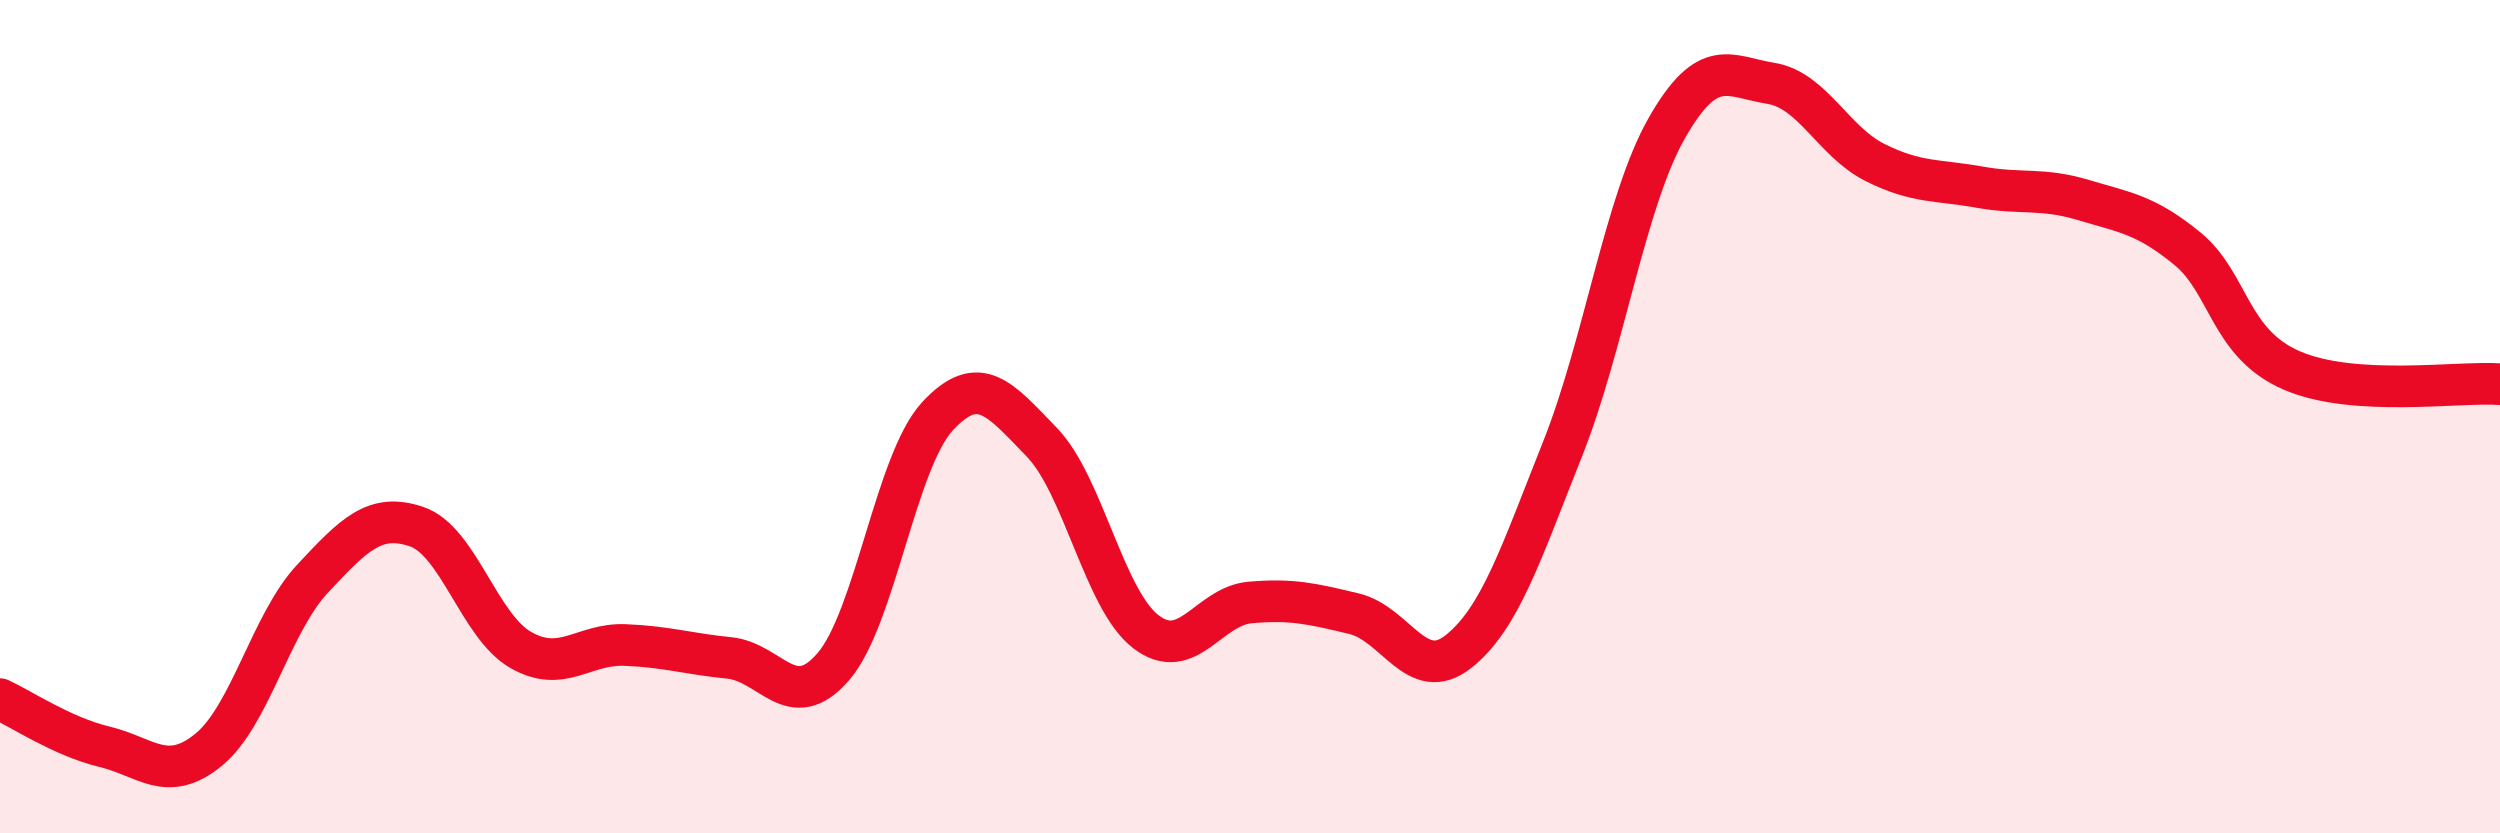
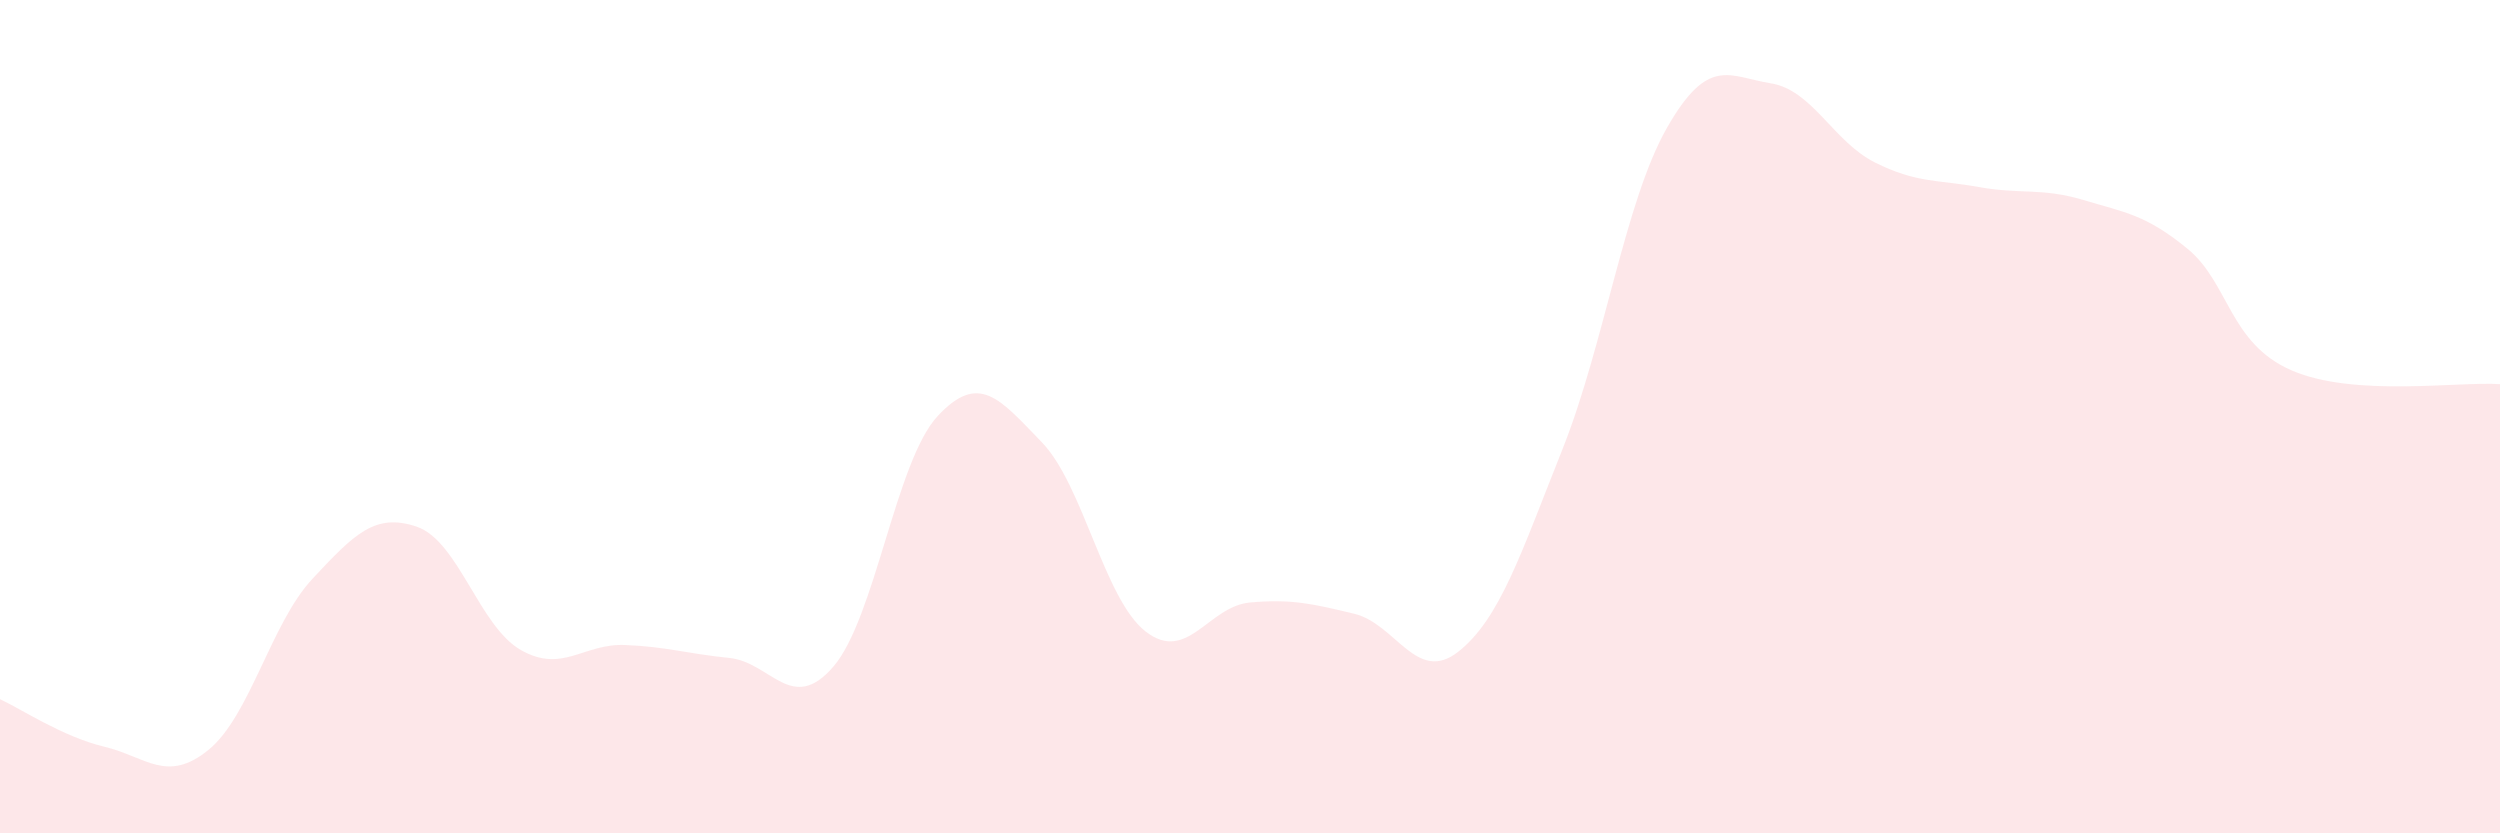
<svg xmlns="http://www.w3.org/2000/svg" width="60" height="20" viewBox="0 0 60 20">
  <path d="M 0,16.78 C 0.5,17.01 1.5,17.68 2.5,17.92 C 3.5,18.16 4,18.81 5,18 C 6,17.19 6.5,14.96 7.5,13.89 C 8.5,12.82 9,12.3 10,12.64 C 11,12.98 11.5,15.03 12.5,15.6 C 13.5,16.17 14,15.44 15,15.48 C 16,15.52 16.5,15.69 17.5,15.79 C 18.5,15.89 19,17.16 20,16 C 21,14.84 21.5,11.07 22.5,9.99 C 23.5,8.91 24,9.58 25,10.61 C 26,11.64 26.5,14.39 27.5,15.16 C 28.5,15.93 29,14.55 30,14.46 C 31,14.37 31.5,14.49 32.5,14.73 C 33.5,14.97 34,16.43 35,15.64 C 36,14.85 36.5,13.29 37.5,10.78 C 38.5,8.27 39,4.84 40,3.08 C 41,1.32 41.5,1.84 42.5,2 C 43.5,2.16 44,3.4 45,3.9 C 46,4.4 46.5,4.31 47.5,4.49 C 48.5,4.67 49,4.5 50,4.8 C 51,5.1 51.5,5.15 52.5,5.97 C 53.5,6.79 53.5,8.24 55,8.89 C 56.5,9.54 59,9.15 60,9.22L60 20L0 20Z" fill="#EB0A25" opacity="0.1" stroke-linecap="round" stroke-linejoin="round" />
-   <path d="M 0,16.78 C 0.5,17.01 1.5,17.68 2.5,17.92 C 3.5,18.16 4,18.81 5,18 C 6,17.19 6.5,14.96 7.5,13.89 C 8.5,12.82 9,12.3 10,12.64 C 11,12.98 11.5,15.03 12.5,15.6 C 13.5,16.17 14,15.44 15,15.48 C 16,15.52 16.5,15.69 17.5,15.79 C 18.5,15.89 19,17.16 20,16 C 21,14.84 21.5,11.07 22.5,9.99 C 23.5,8.91 24,9.58 25,10.61 C 26,11.64 26.5,14.39 27.5,15.16 C 28.5,15.93 29,14.55 30,14.46 C 31,14.37 31.5,14.49 32.5,14.73 C 33.5,14.97 34,16.43 35,15.64 C 36,14.85 36.5,13.29 37.5,10.78 C 38.5,8.27 39,4.84 40,3.08 C 41,1.32 41.5,1.84 42.5,2 C 43.5,2.16 44,3.4 45,3.9 C 46,4.4 46.5,4.31 47.5,4.49 C 48.5,4.67 49,4.5 50,4.8 C 51,5.1 51.5,5.15 52.5,5.97 C 53.5,6.79 53.5,8.24 55,8.89 C 56.5,9.54 59,9.15 60,9.22" stroke="#EB0A25" stroke-width="1" fill="none" stroke-linecap="round" stroke-linejoin="round" />
</svg>